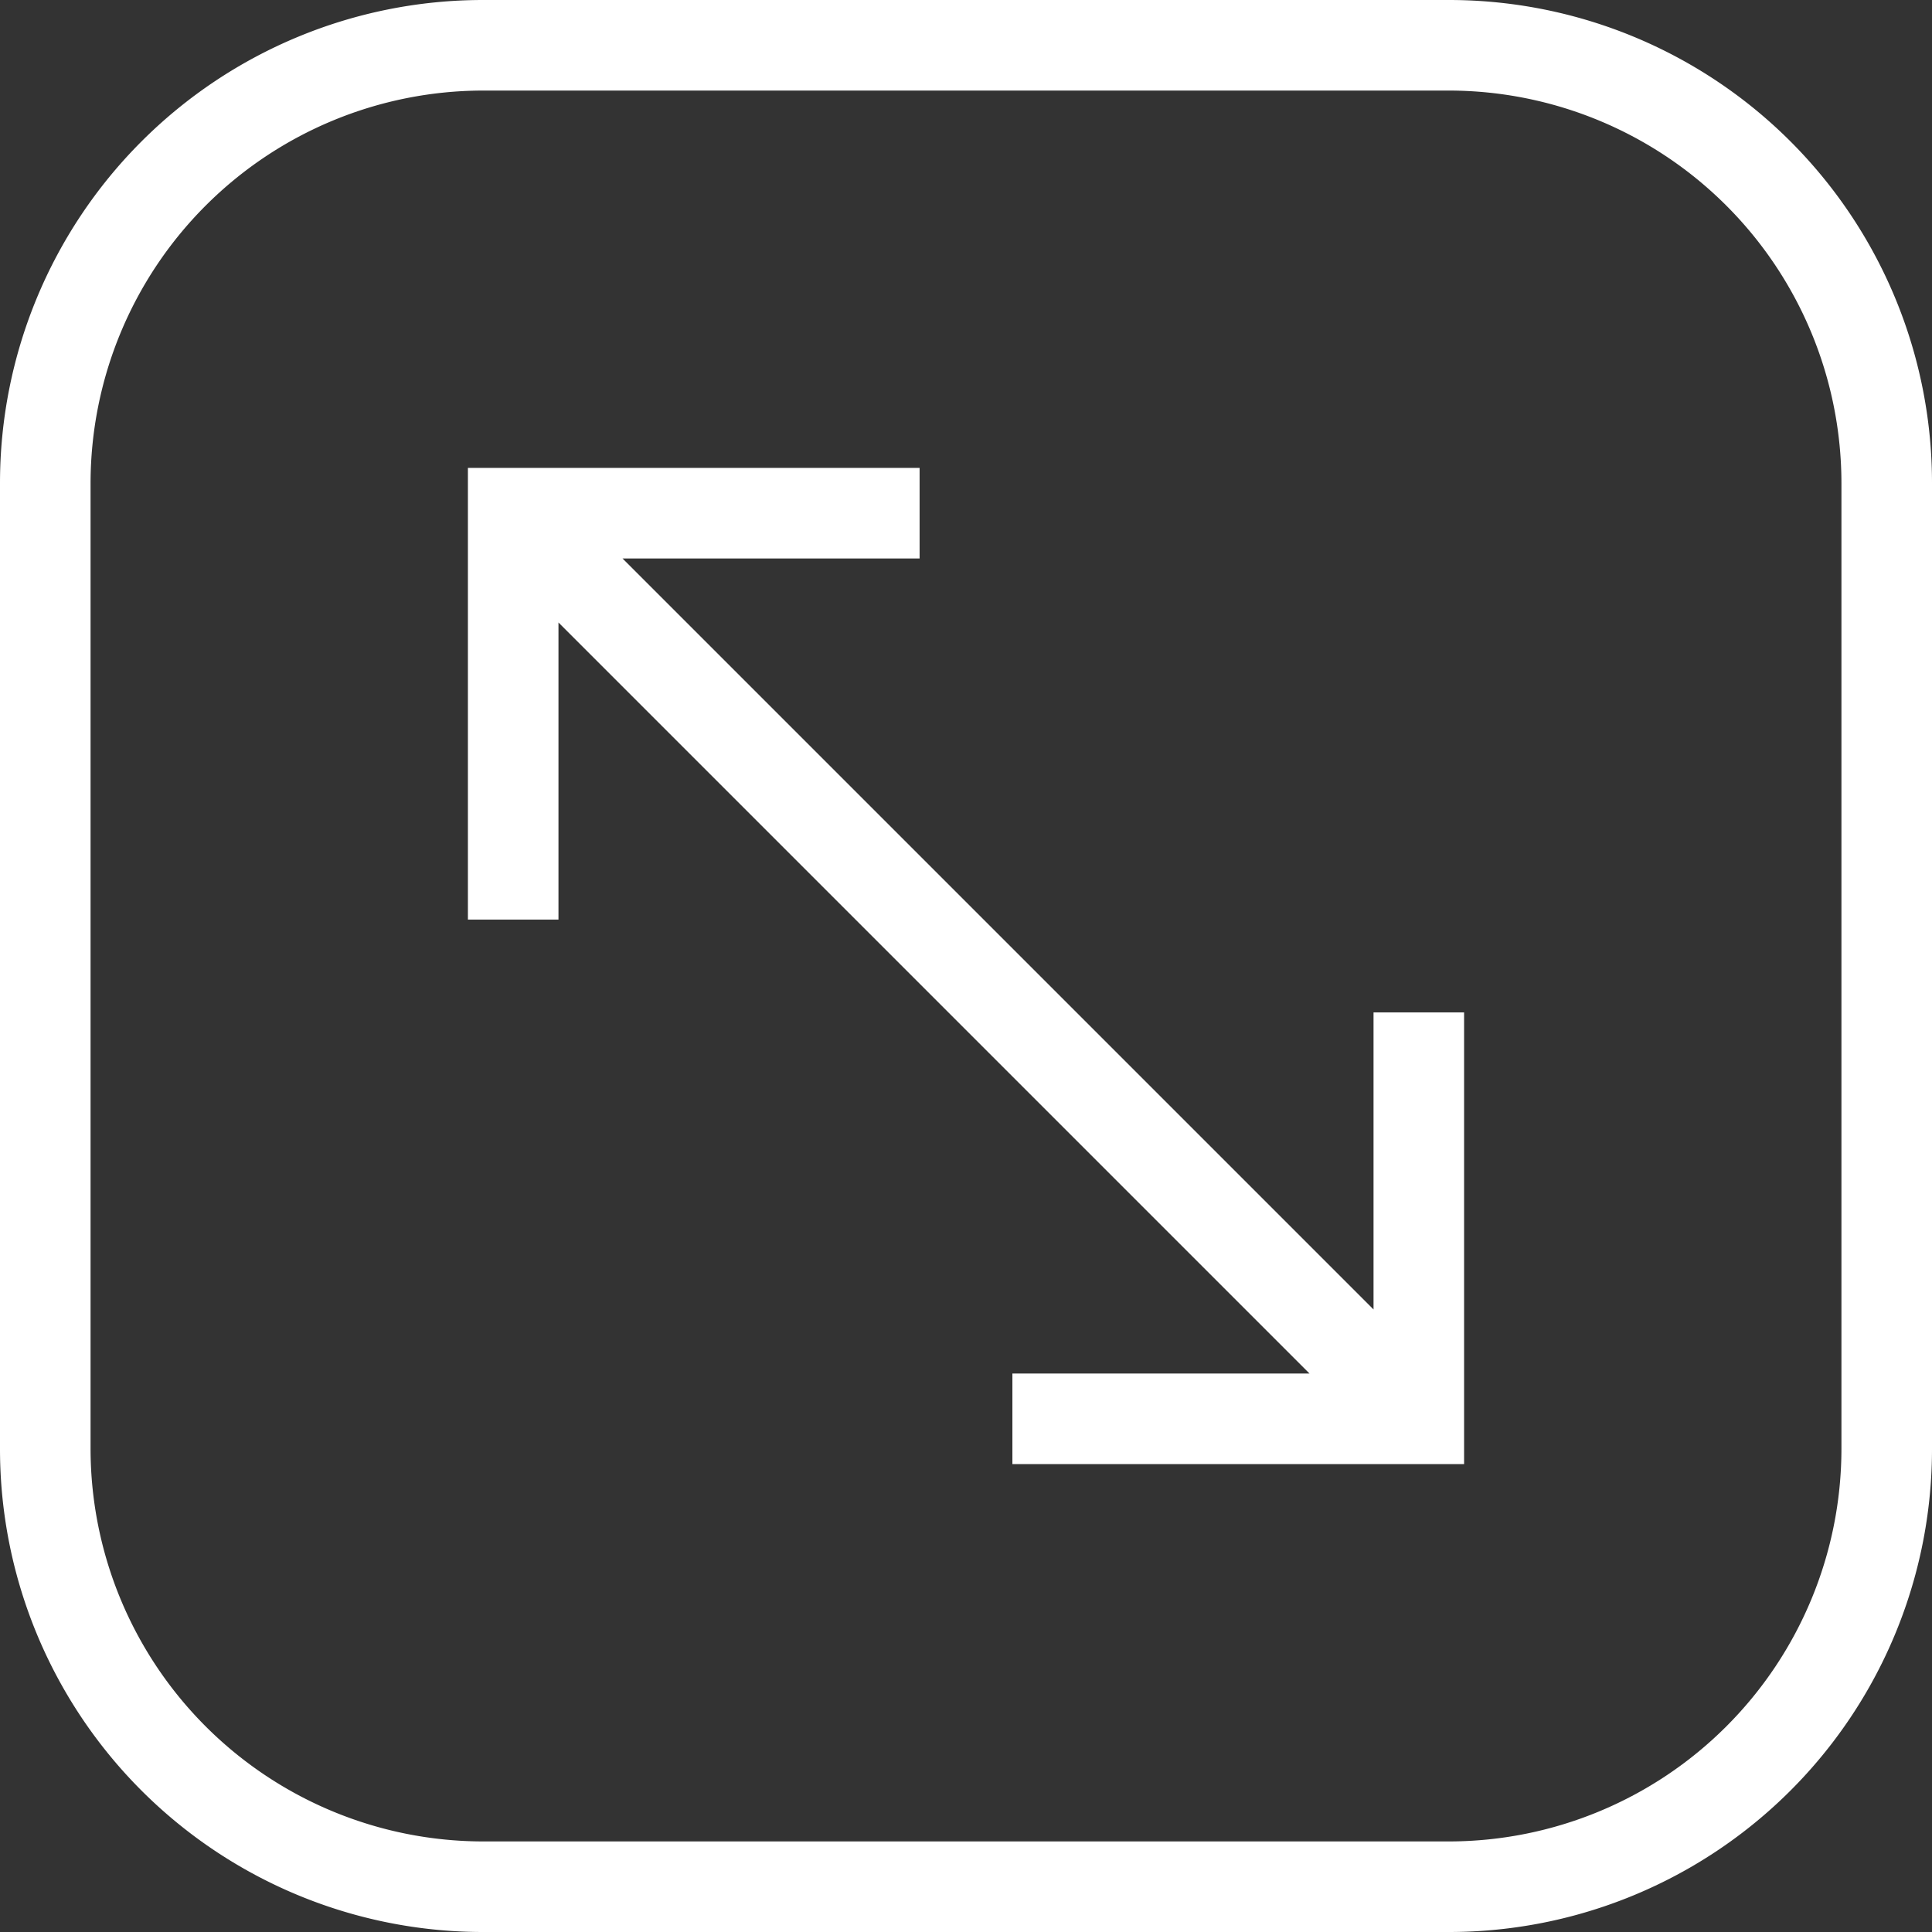
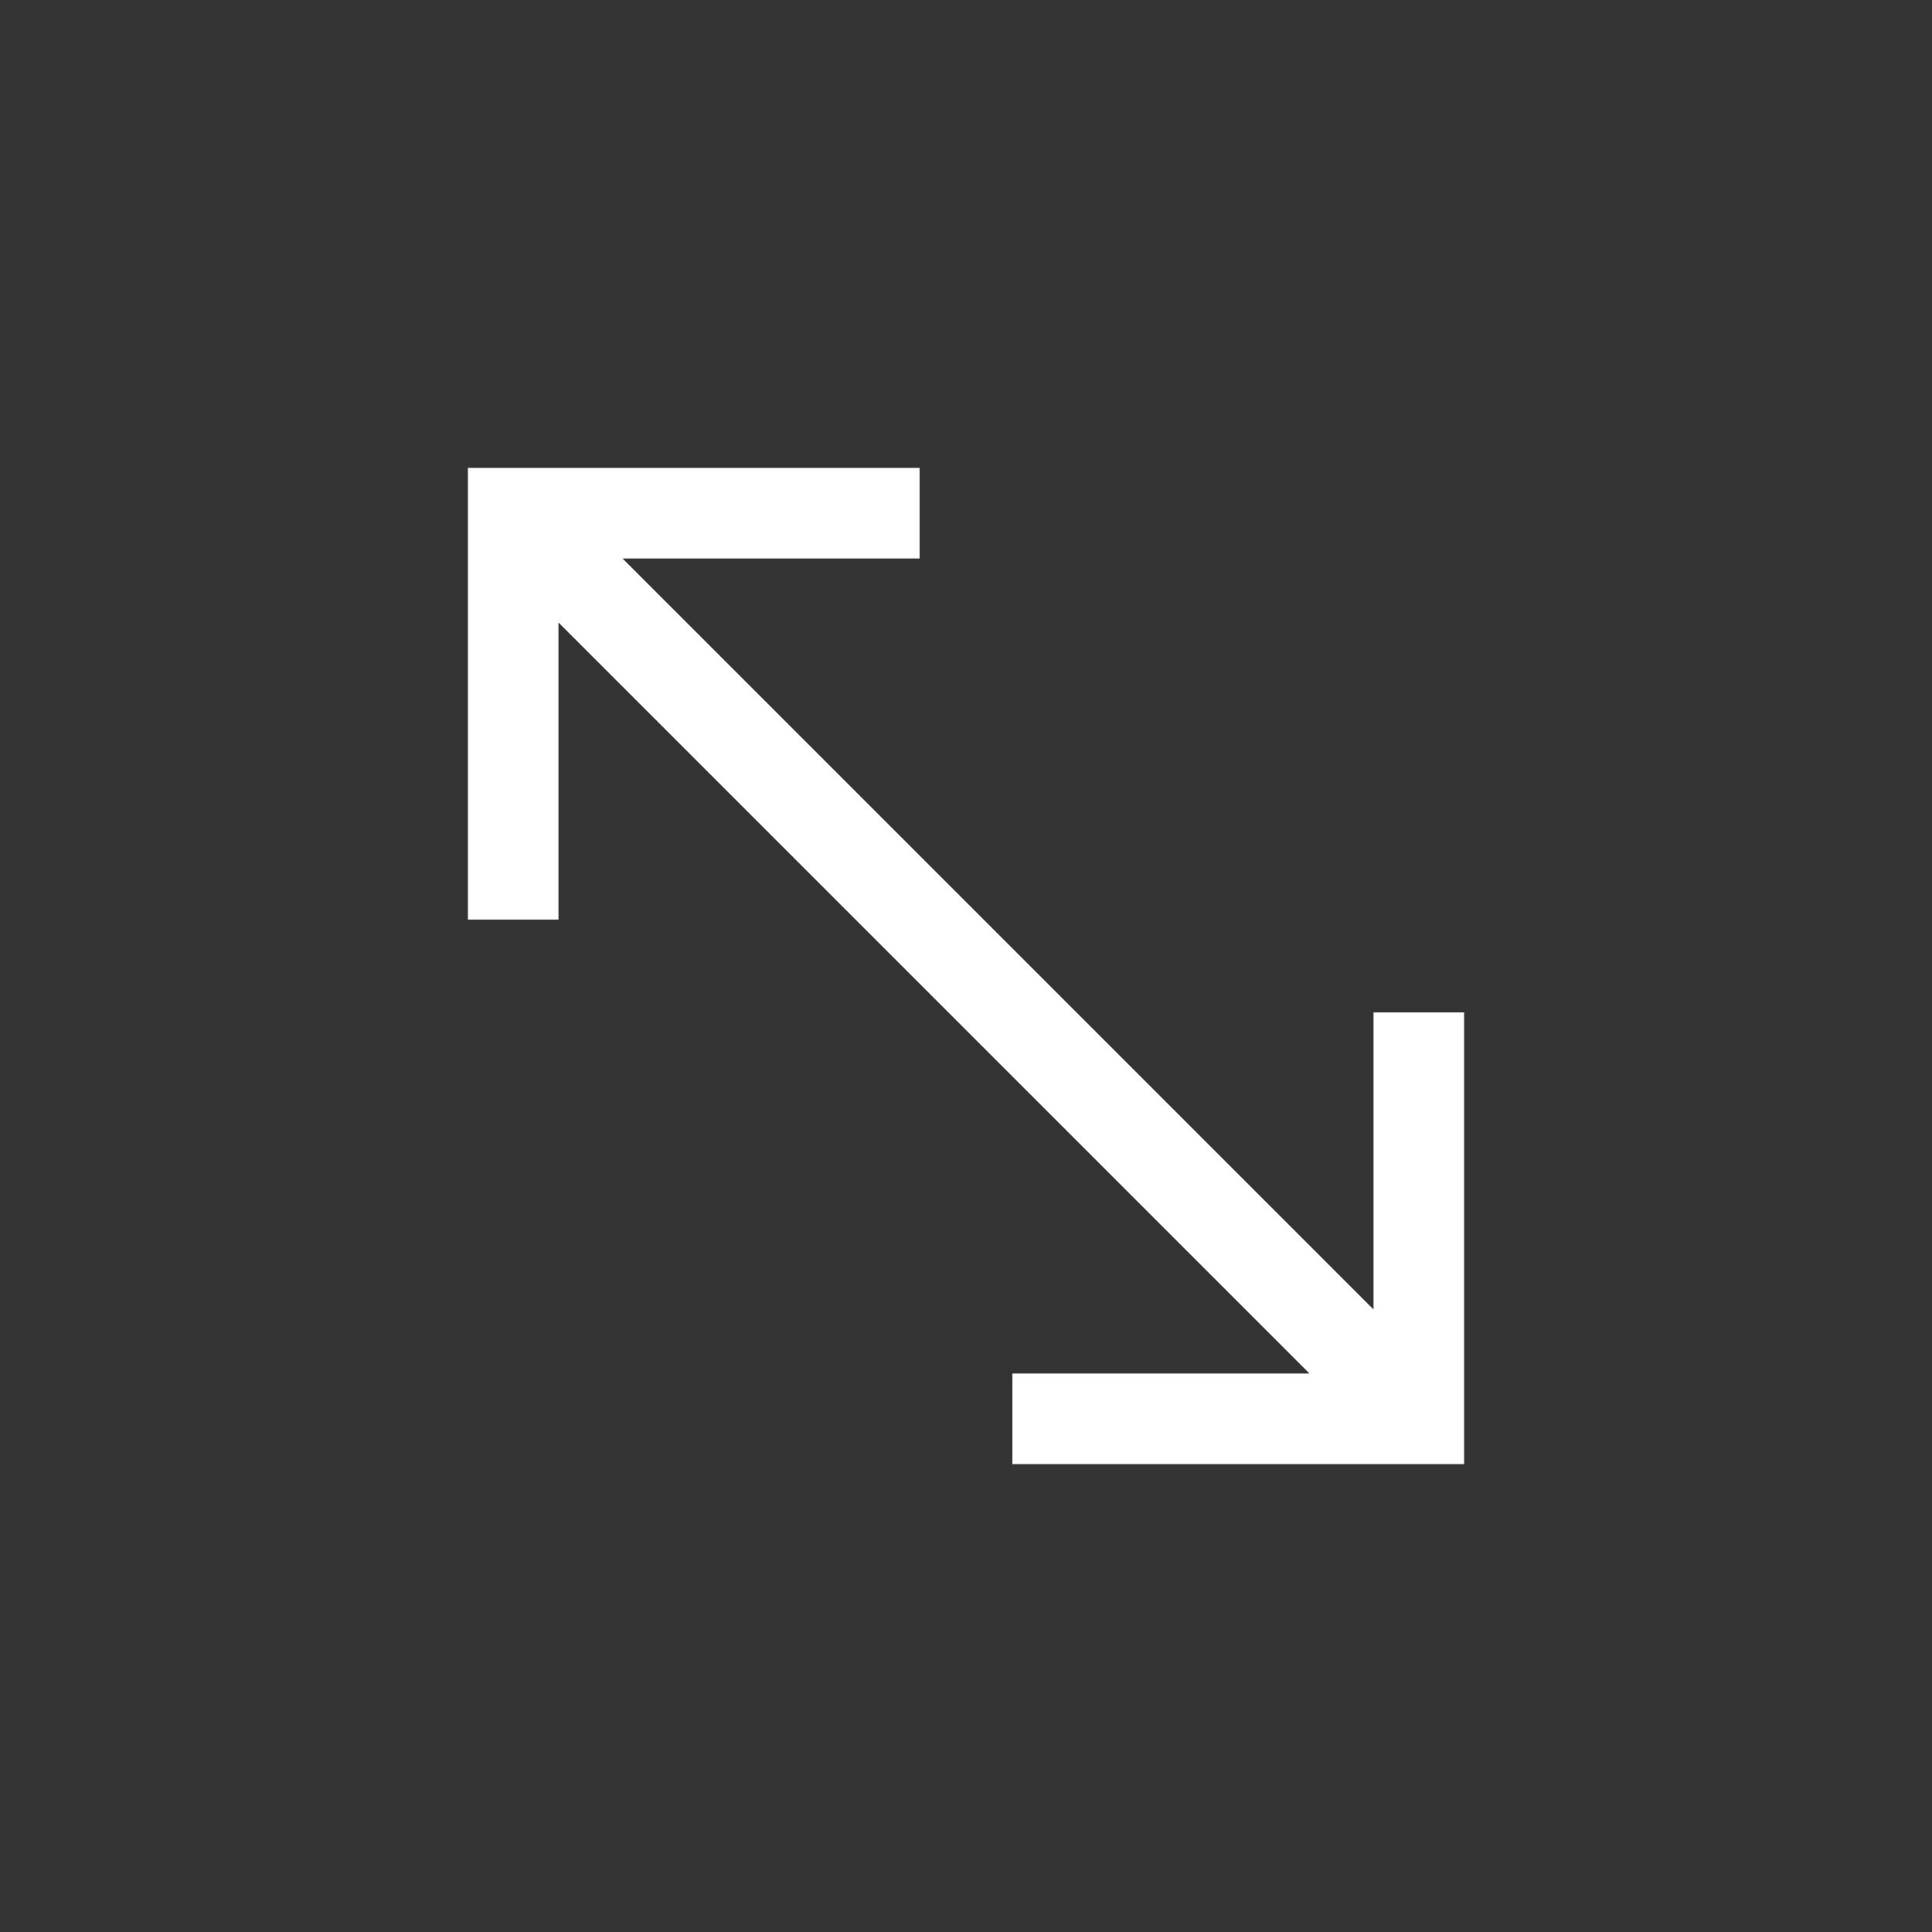
<svg xmlns="http://www.w3.org/2000/svg" version="1.1" width="512" height="512" x="0" y="0" viewBox="0 0 64 64" style="enable-background:new 0 0 512 512" xml:space="preserve" class="">
  <rect x="0" y="0" width="64" height="64" fill="#333333" stroke="none" />
  <g>
-     <path d="M48 0H16A16 16 0 0 0 0 16v32a16 16 0 0 0 16 16h32a16 16 0 0 0 16-16V16A16 16 0 0 0 48 0zm13 48a13.015 13.015 0 0 1-13 13H16A13.015 13.015 0 0 1 3 48V16A13.015 13.015 0 0 1 16 3h32a13.015 13.015 0 0 1 13 13z" fill="#ffffff" data-original="#000000" class="" opacity="1" />
    <path d="M45.5 43.378 20.622 18.5h9.841v-3H15.5v14.963h3v-9.842L43.379 45.5h-9.842v3H48.5V33.537h-3z" fill="#ffffff" data-original="#000000" class="" opacity="1" />
  </g>
</svg>